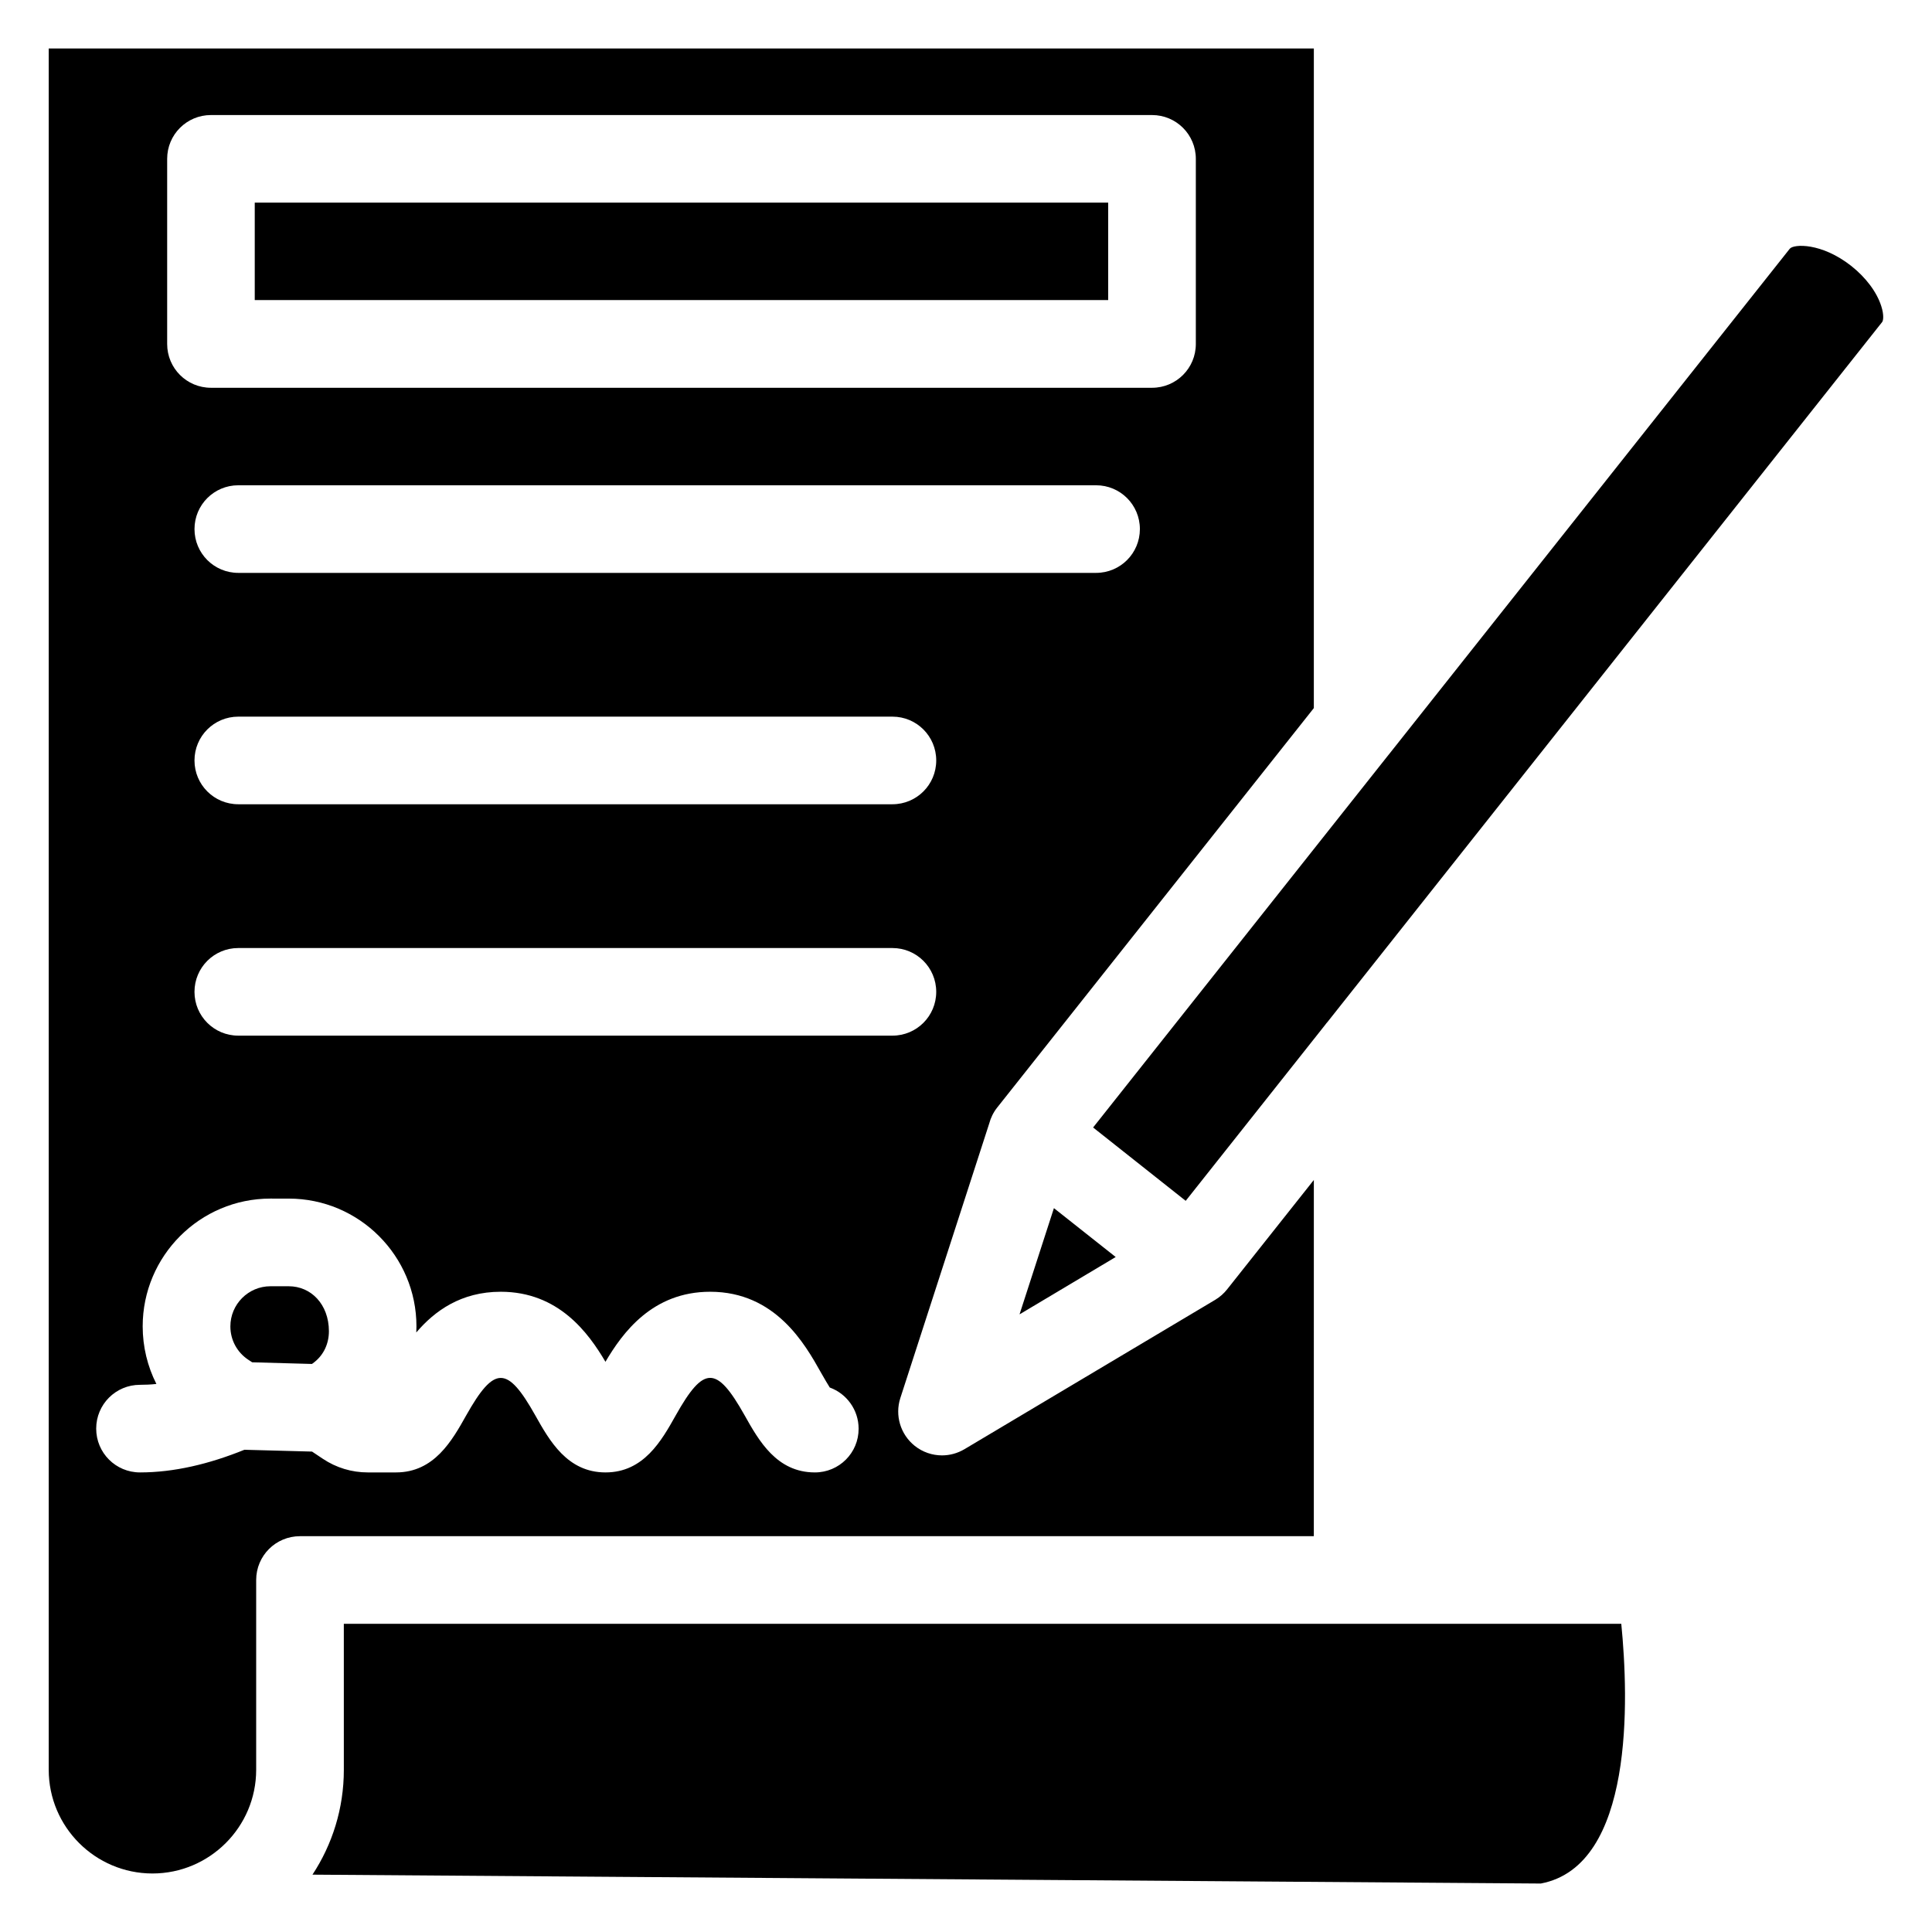
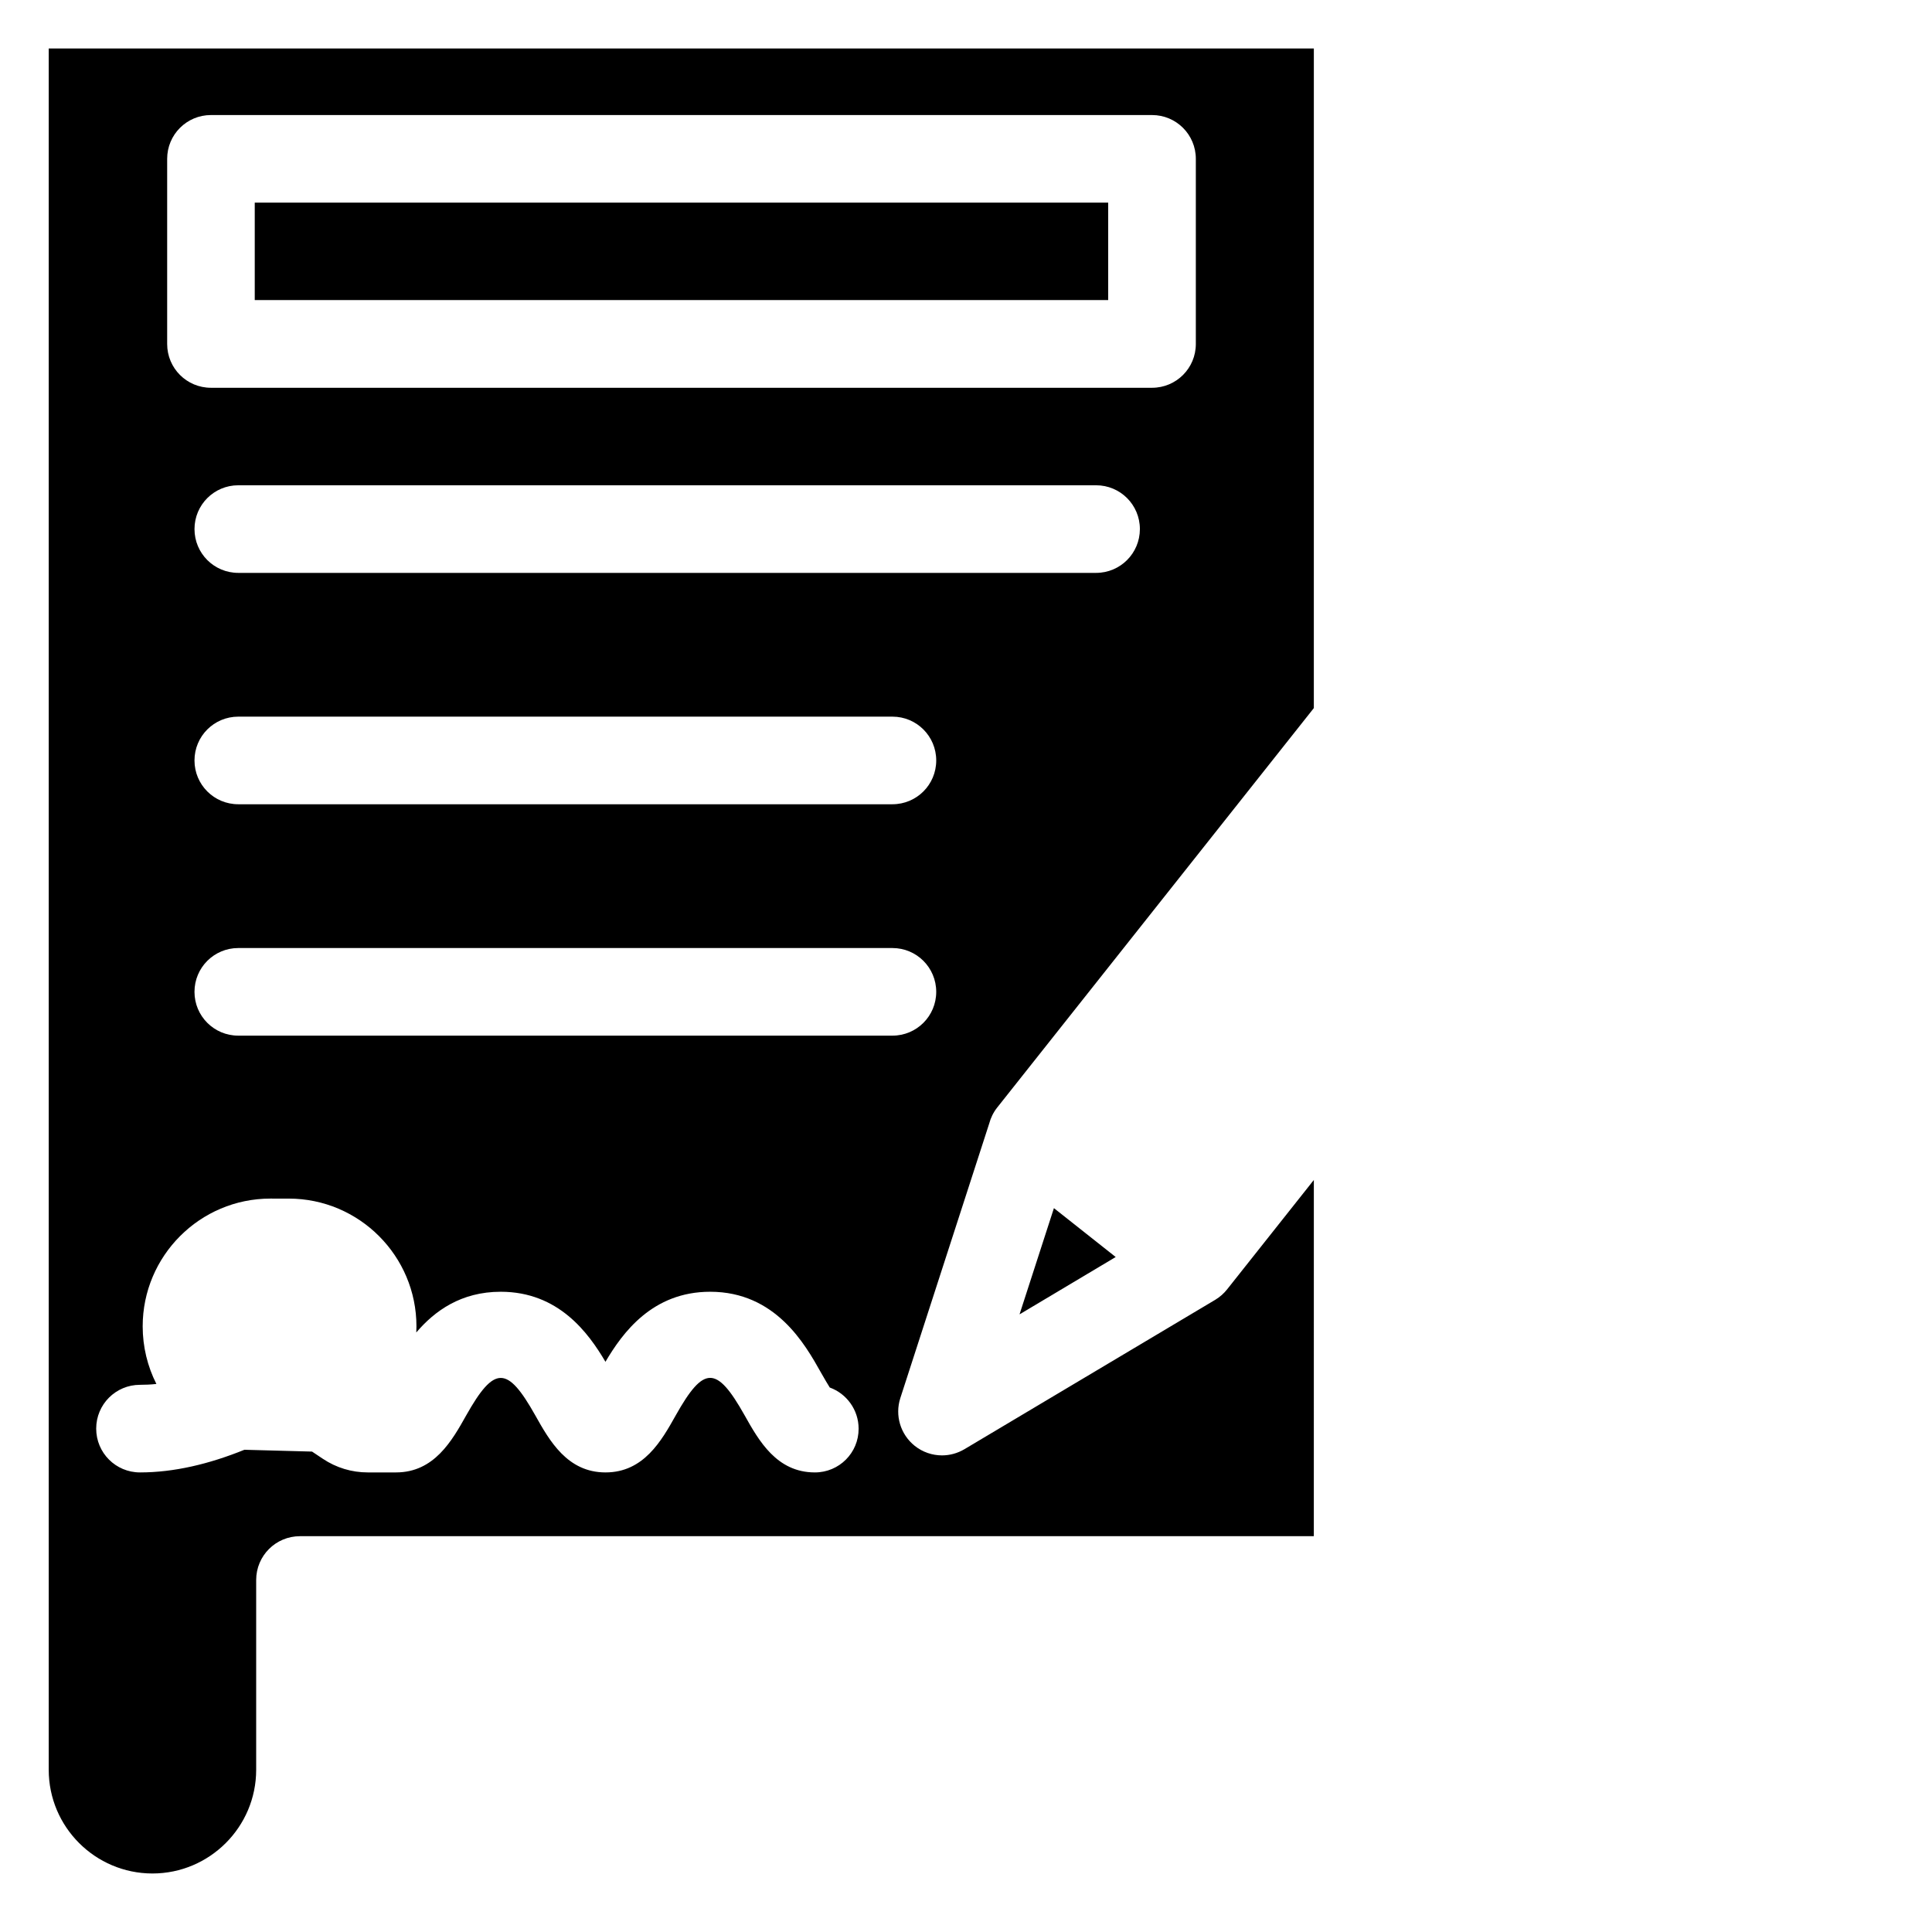
<svg xmlns="http://www.w3.org/2000/svg" fill="#000000" width="800px" height="800px" version="1.1" viewBox="144 144 512 512">
  <g>
    <path d="m423.3 464.17-9.113 28.148 25.484-15.195z" />
    <path d="m492.2 456.68-22.902 28.887c-0.02 0.043-0.062 0.082-0.082 0.105-0.859 1.09-1.91 2.035-3.168 2.793l-66.465 39.59c-1.848 1.09-3.883 1.637-5.941 1.637-2.582 0-5.144-0.859-7.242-2.539-3.777-3.023-5.289-8.062-3.801-12.66l23.555-72.758c0.398-1.492 1.09-2.938 2.121-4.242 0.062-0.062 0.125-0.168 0.188-0.23l83.715-105.61 0.004-174.8h-335.27v456.16c0 15.156 12.324 27.457 27.457 27.48h0.062c15.137-0.02 27.457-12.344 27.457-27.48v-50.297c0-6.422 5.184-11.609 11.609-11.609h268.68l0.004-94.422zm-57.727-160.86h-227.32c-6.422 0-11.609-5.184-11.609-11.609 0-6.422 5.184-11.609 11.609-11.609h227.32c6.422 0 11.609 5.184 11.609 11.609-0.004 6.422-5.188 11.609-11.609 11.609zm-42.363 49.707c0 6.422-5.184 11.609-11.609 11.609h-173.35c-6.422 0-11.609-5.184-11.609-11.609 0-6.422 5.184-11.609 11.609-11.609h173.35c6.426 0 11.609 5.188 11.609 11.609zm-203.81-159.43c0-6.422 5.184-11.609 11.609-11.609h249.39c6.422 0 11.609 5.184 11.609 11.609v49.059c0 6.422-5.184 11.609-11.609 11.609h-249.39c-6.422 0-11.609-5.184-11.609-11.609zm171.65 348.11c-10.117 0-14.84-8.398-18.621-15.137-7.453-13.266-10.832-13.184-18.242 0-3.777 6.738-8.5 15.137-18.621 15.137-10.117 0-14.84-8.398-18.621-15.137-7.43-13.227-10.852-13.184-18.285 0-3.777 6.738-8.5 15.137-18.621 15.137h-7.469c-4.262 0-8.375-1.238-11.945-3.633l-2.832-1.891-17.926-0.48c-9.383 3.801-18.684 6.004-27.668 6.004-6.422 0-11.609-5.184-11.609-11.609 0-6.422 5.184-11.609 11.609-11.609 1.426 0 2.875-0.062 4.344-0.23-2.352-4.641-3.633-9.867-3.633-15.262 0-18.66 15.176-33.859 33.84-33.859l4.871 0.004c18.66 0 33.84 15.199 33.84 33.859 0 0.547-0.02 1.09-0.043 1.617 4.848-5.688 11.84-10.789 22.379-10.789 15.324 0 23.238 10.895 27.75 18.559 4.535-7.684 12.426-18.559 27.75-18.559 17.32 0 25.148 13.898 29.348 21.391 1.008 1.762 1.785 3.106 2.352 3.988 4.449 1.617 7.641 5.898 7.641 10.914 0.023 6.402-5.16 11.586-11.586 11.586zm-152.8-115.75c-6.422 0-11.609-5.184-11.609-11.609 0-6.422 5.184-11.609 11.609-11.609h173.35c6.422 0 11.609 5.184 11.609 11.609 0 6.422-5.184 11.609-11.609 11.609z" />
-     <path d="m220.52 484.87h-4.848c-5.856 0-10.621 4.766-10.621 10.645 0 3.57 1.762 6.844 4.723 8.816l1.051 0.691 15.848 0.441 0.691-0.523c2.414-1.93 3.801-4.848 3.801-8.164-0.023-7.164-4.766-11.906-10.645-11.906z" />
    <path d="m211.51 197.7h226.17v25.82h-226.17z" />
-     <path d="m235.12 613.03c0 10.242-3.066 19.797-8.312 27.773l325.52 2.352c24.793-4.68 23.301-48.934 21.328-68.832l-338.54-0.004z" />
-     <path d="m634.62 214.49c-7.914-6.234-15.281-5.836-16.309-4.578l-106.22 133.99c-0.043 0.043-0.082 0.105-0.125 0.148l-78.281 98.746 24.539 19.438 36.883-46.539c0.23-0.25 0.379-0.547 0.629-0.777l147.05-185.57c0.316-0.379 0.523-1.891-0.23-4.219-1.176-3.715-4.074-7.578-7.938-10.641z" />
  </g>
</svg>